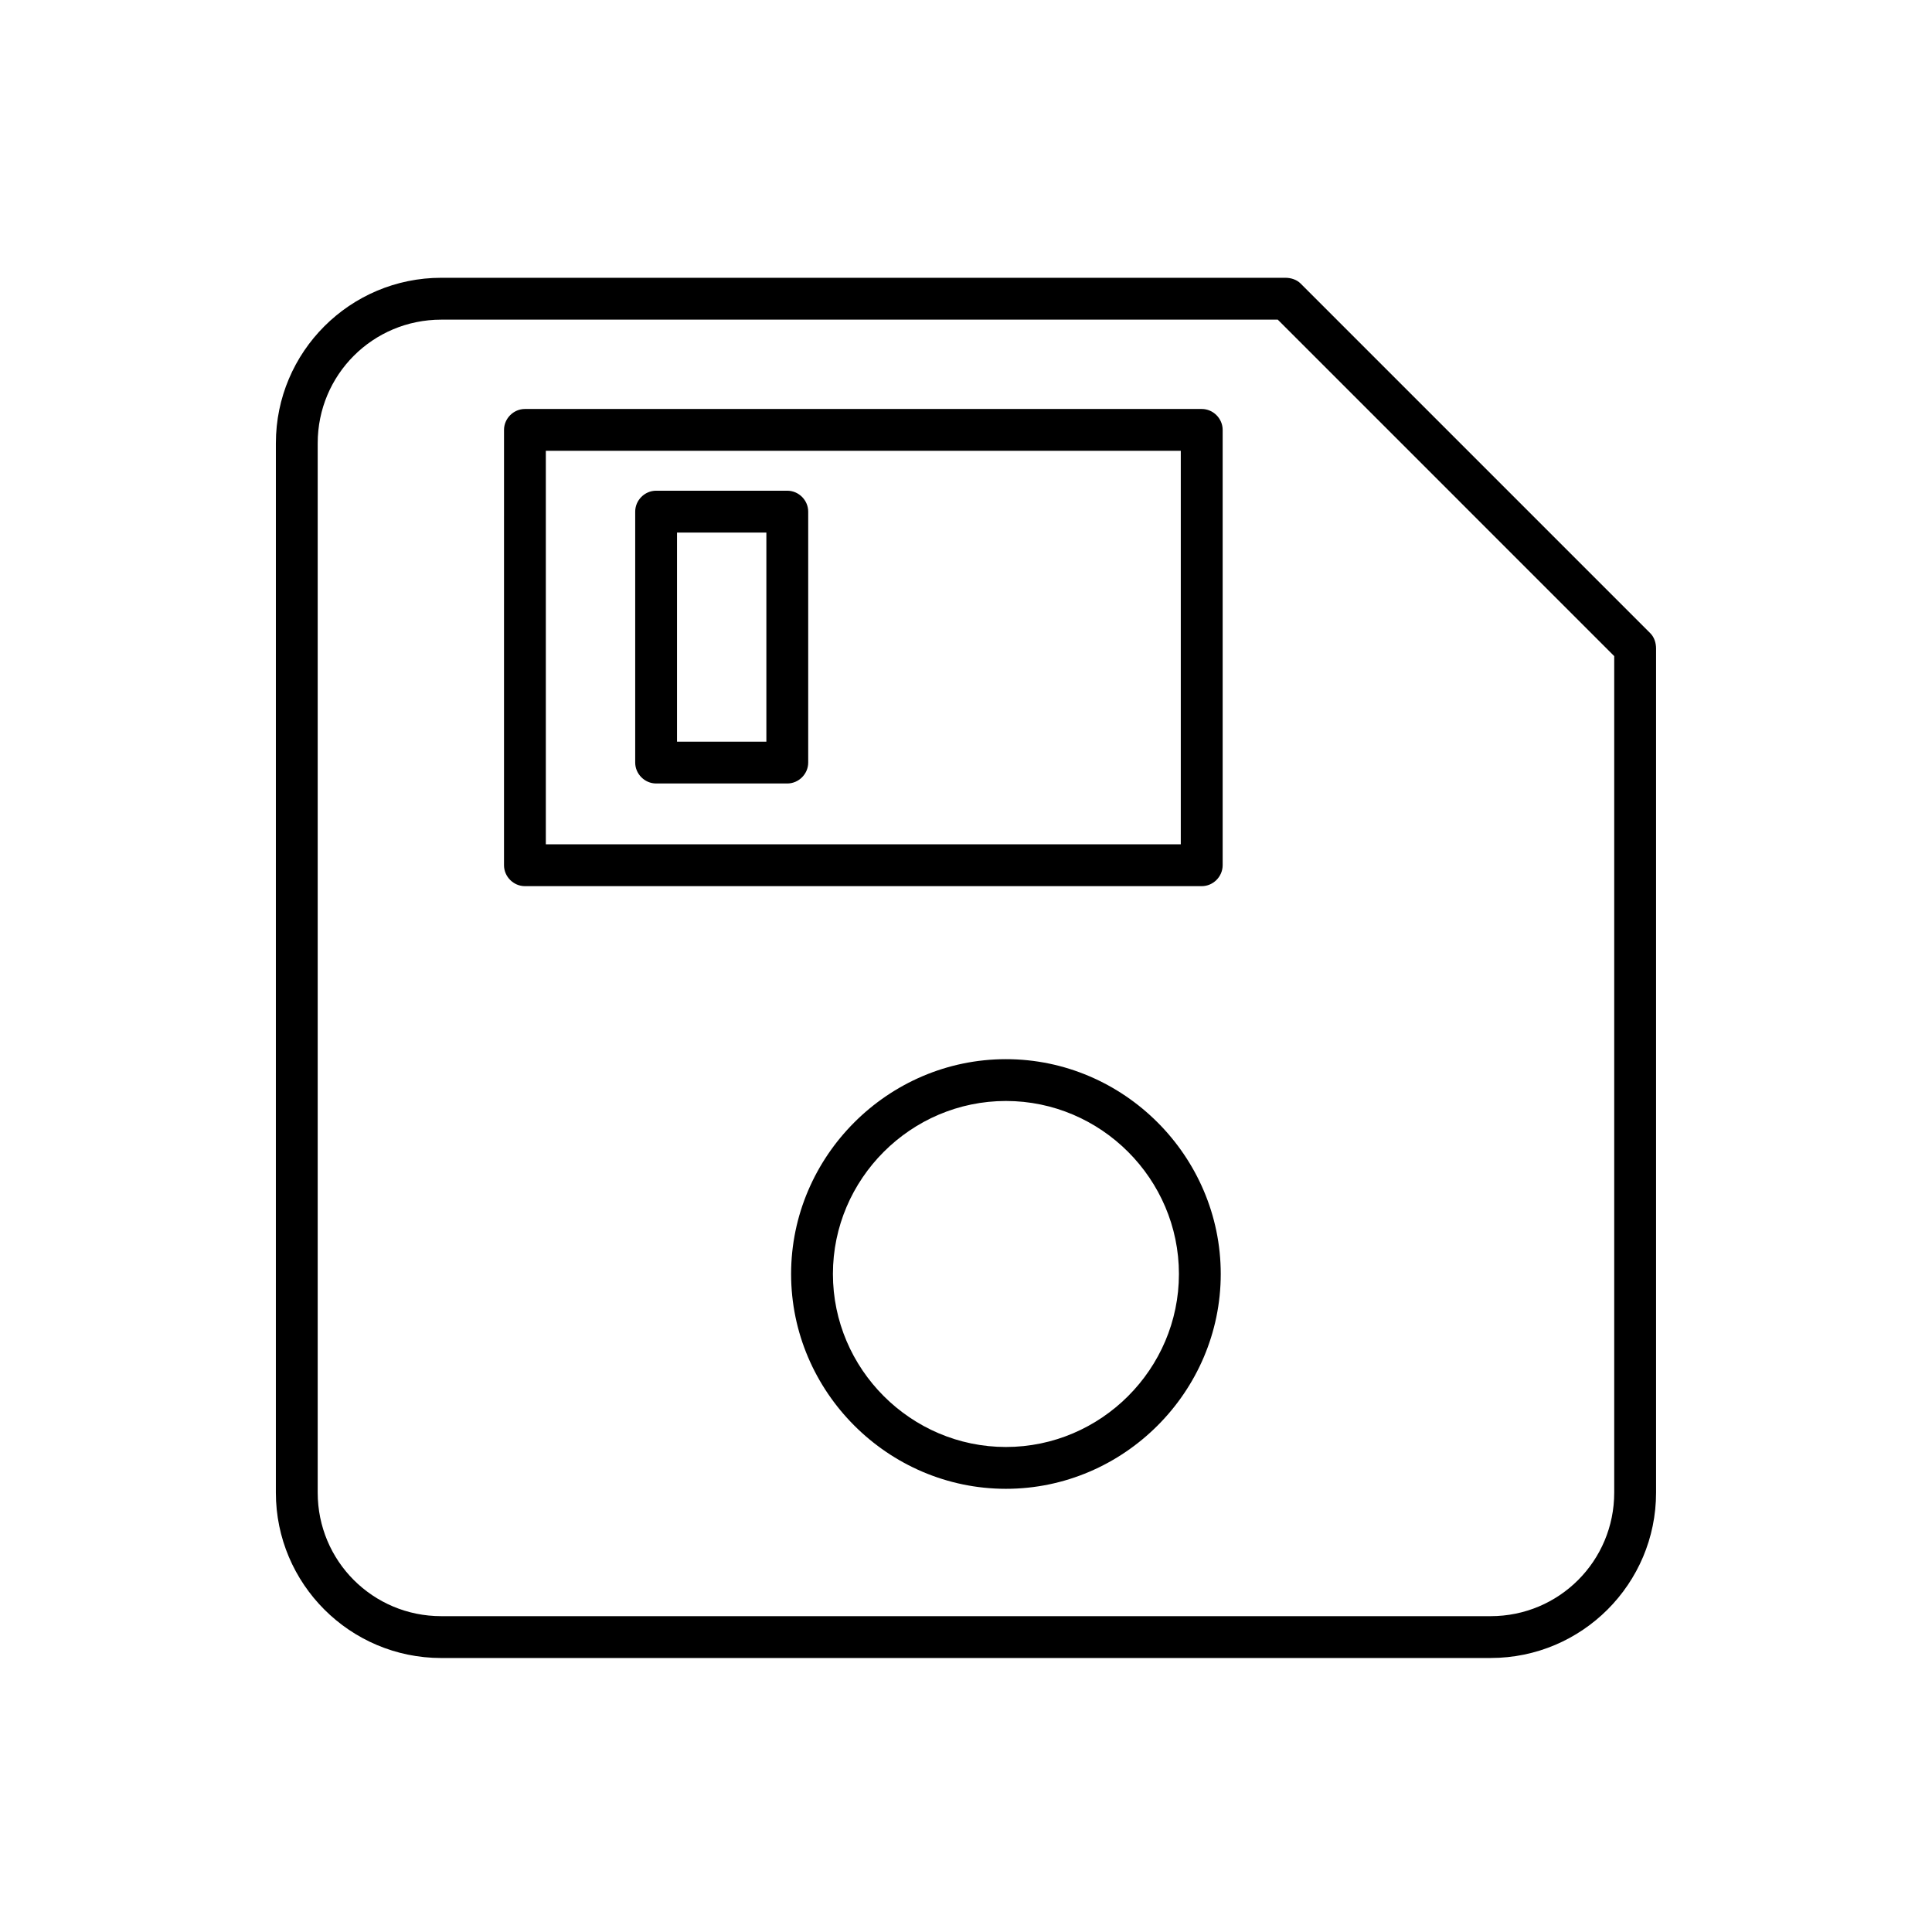
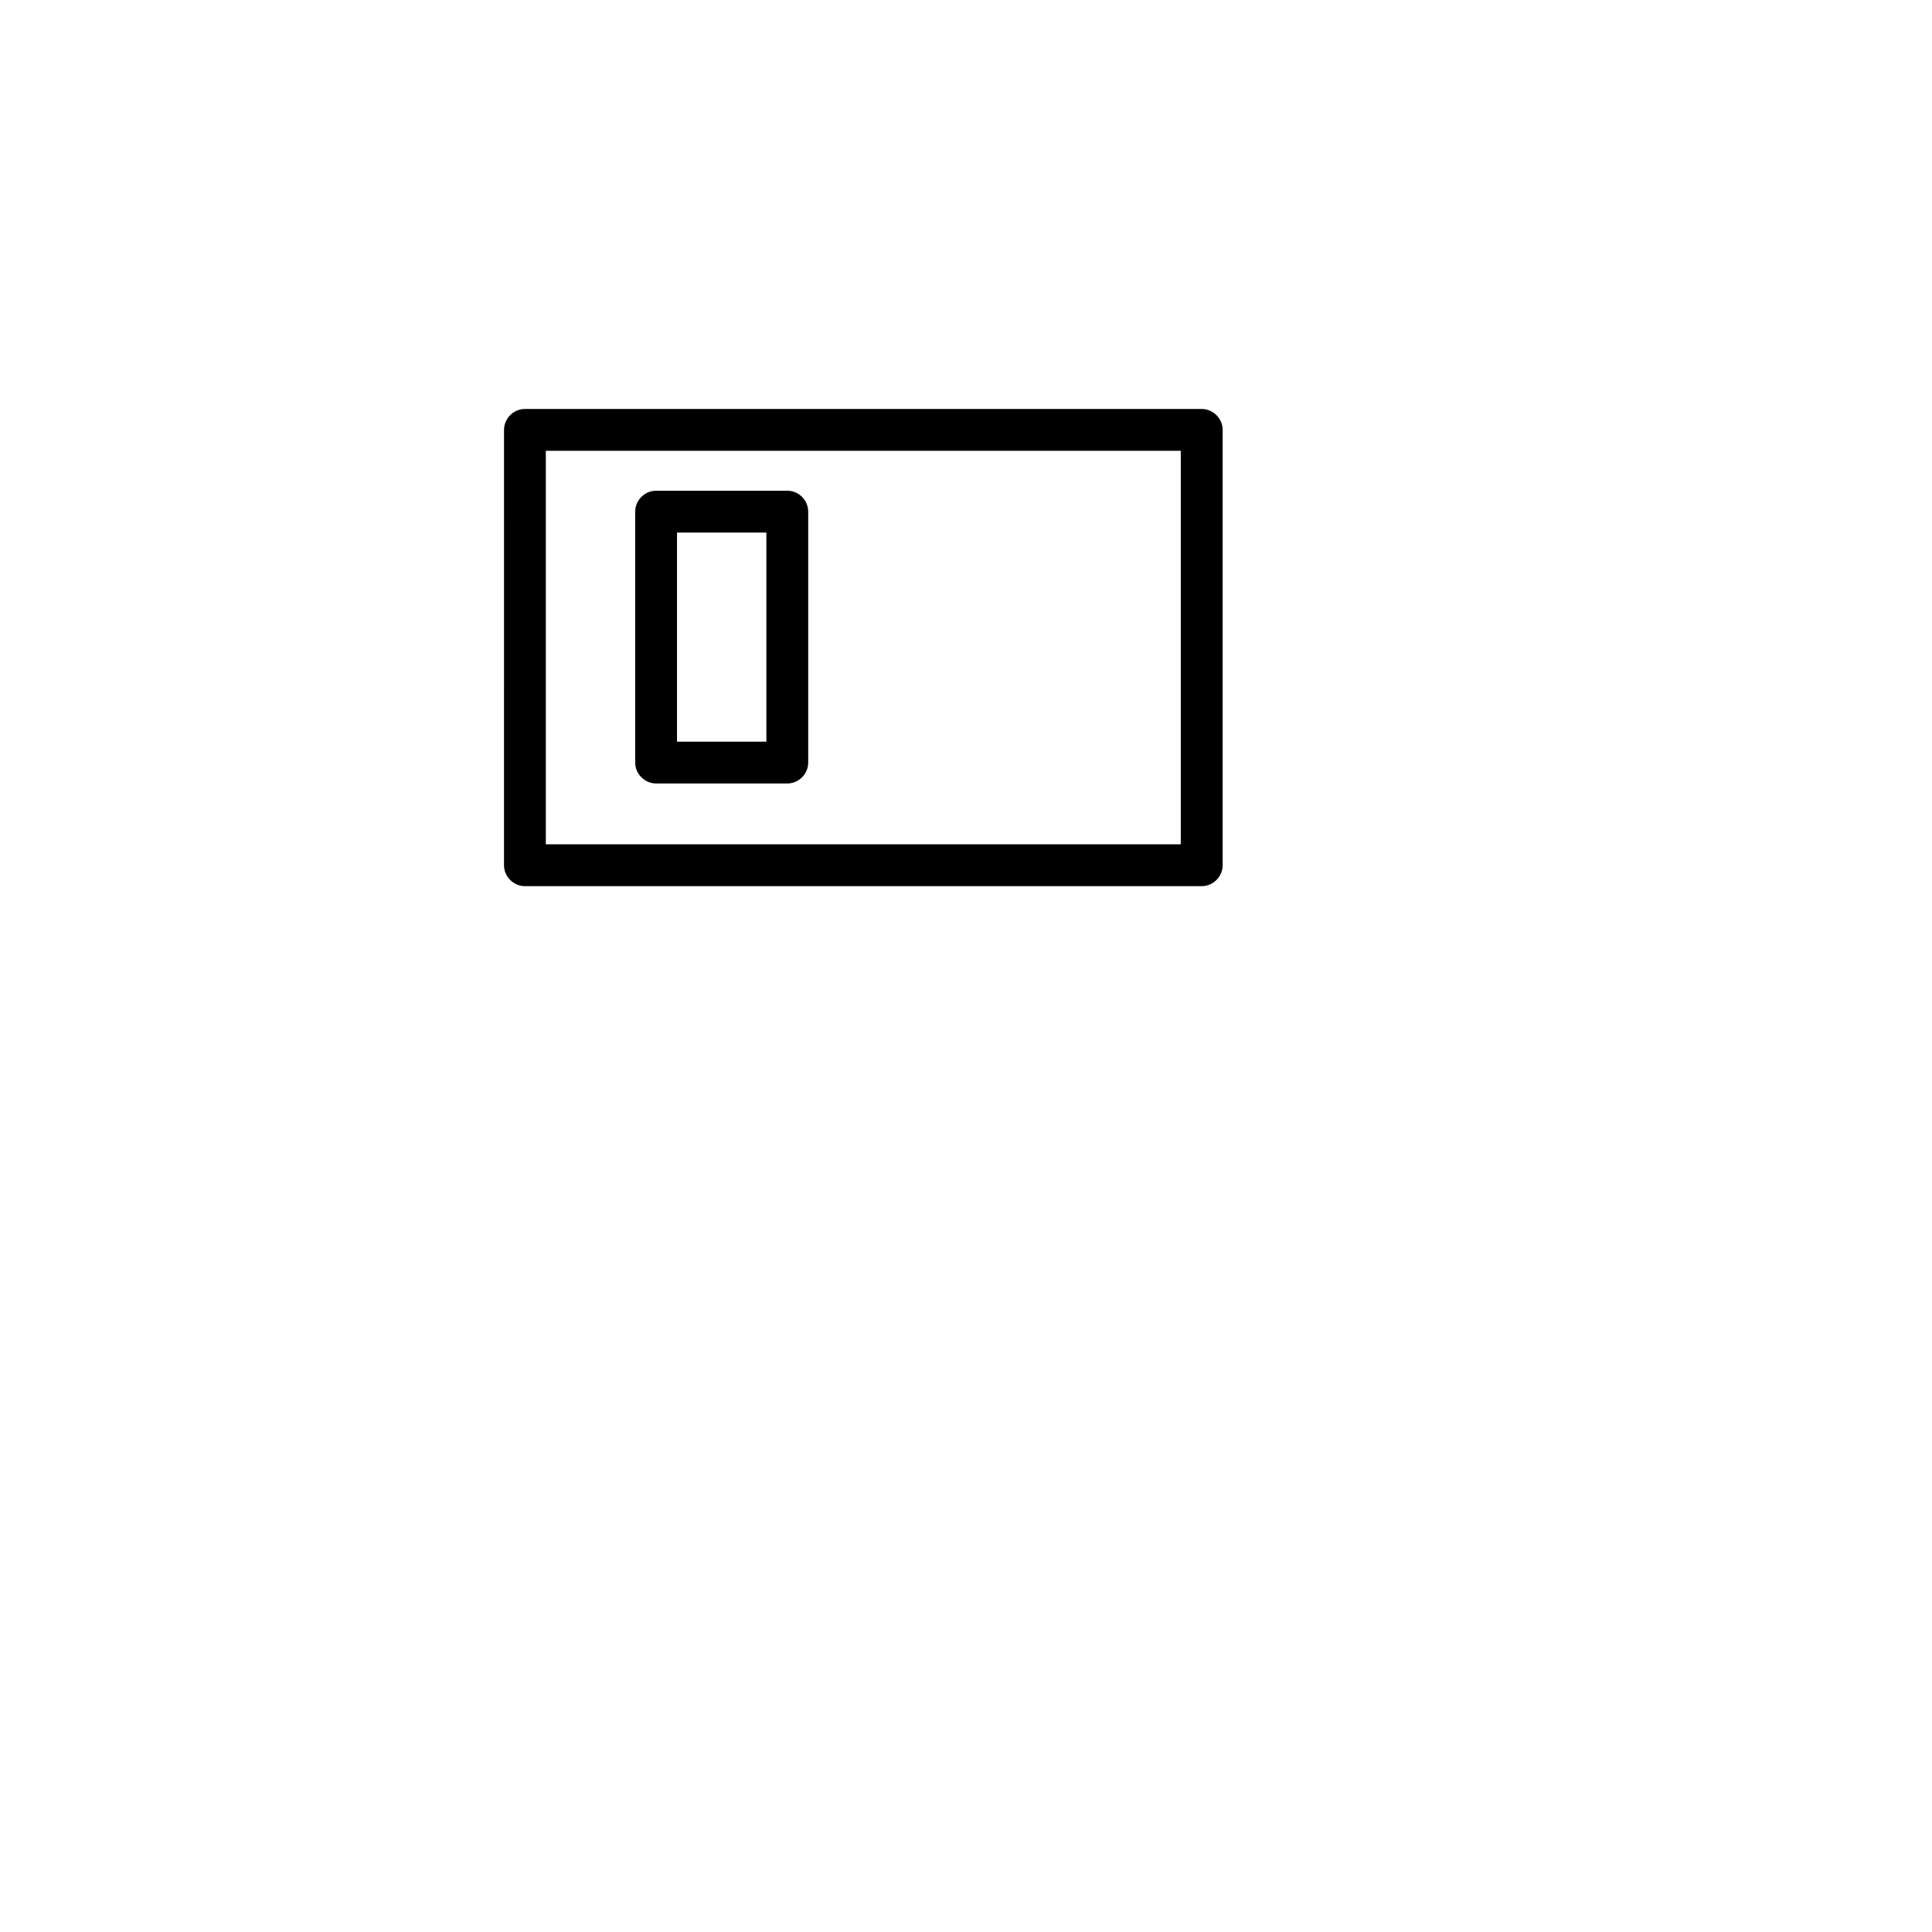
<svg xmlns="http://www.w3.org/2000/svg" fill="#000000" width="800px" height="800px" version="1.1" viewBox="144 144 512 512">
  <g>
-     <path d="m539.05 583.39h-278.11c-24.184 0-43.832-19.648-43.832-43.832l0.004-278.11c0-24.184 19.648-43.832 43.832-43.832h223.69c1.512 0 3.023 0.504 4.031 1.512l92.699 92.703c1.008 1.008 1.512 2.519 1.512 4.031v223.69c0 24.184-19.648 43.832-43.832 43.832zm-278.11-354.68c-18.137 0-32.746 14.609-32.746 32.746v278.1c0 18.137 14.609 32.746 32.746 32.746h278.1c18.137 0 32.746-14.609 32.746-32.746v-221.68l-89.168-89.172z" />
    <path d="m462.47 378.84h-179.36c-3.023 0-5.543-2.519-5.543-5.543l0.004-115.37c0-3.023 2.519-5.543 5.543-5.543h179.36c3.023 0 5.543 2.519 5.543 5.543v115.37c-0.004 3.023-2.523 5.543-5.543 5.543zm-173.82-11.086h168.27v-104.29h-168.27z" />
    <path d="m352.64 351.63h-34.762c-3.023 0-5.543-2.519-5.543-5.543v-66.5c0-3.023 2.519-5.543 5.543-5.543h34.762c3.023 0 5.543 2.519 5.543 5.543v66.504c0 3.019-2.519 5.539-5.543 5.539zm-29.223-11.082h23.68v-55.418h-23.68z" />
-     <path d="m410.58 538.55c-31.234 0-56.93-25.695-56.93-56.93 0-31.234 25.695-56.93 56.93-56.93 31.238-0.004 56.93 25.691 56.93 56.93 0 31.234-25.691 56.93-56.93 56.93zm0-102.78c-25.191 0-45.848 20.656-45.848 45.848 0 25.191 20.656 45.848 45.848 45.848s45.848-20.656 45.848-45.848c0-25.191-20.656-45.848-45.848-45.848z" />
  </g>
</svg>